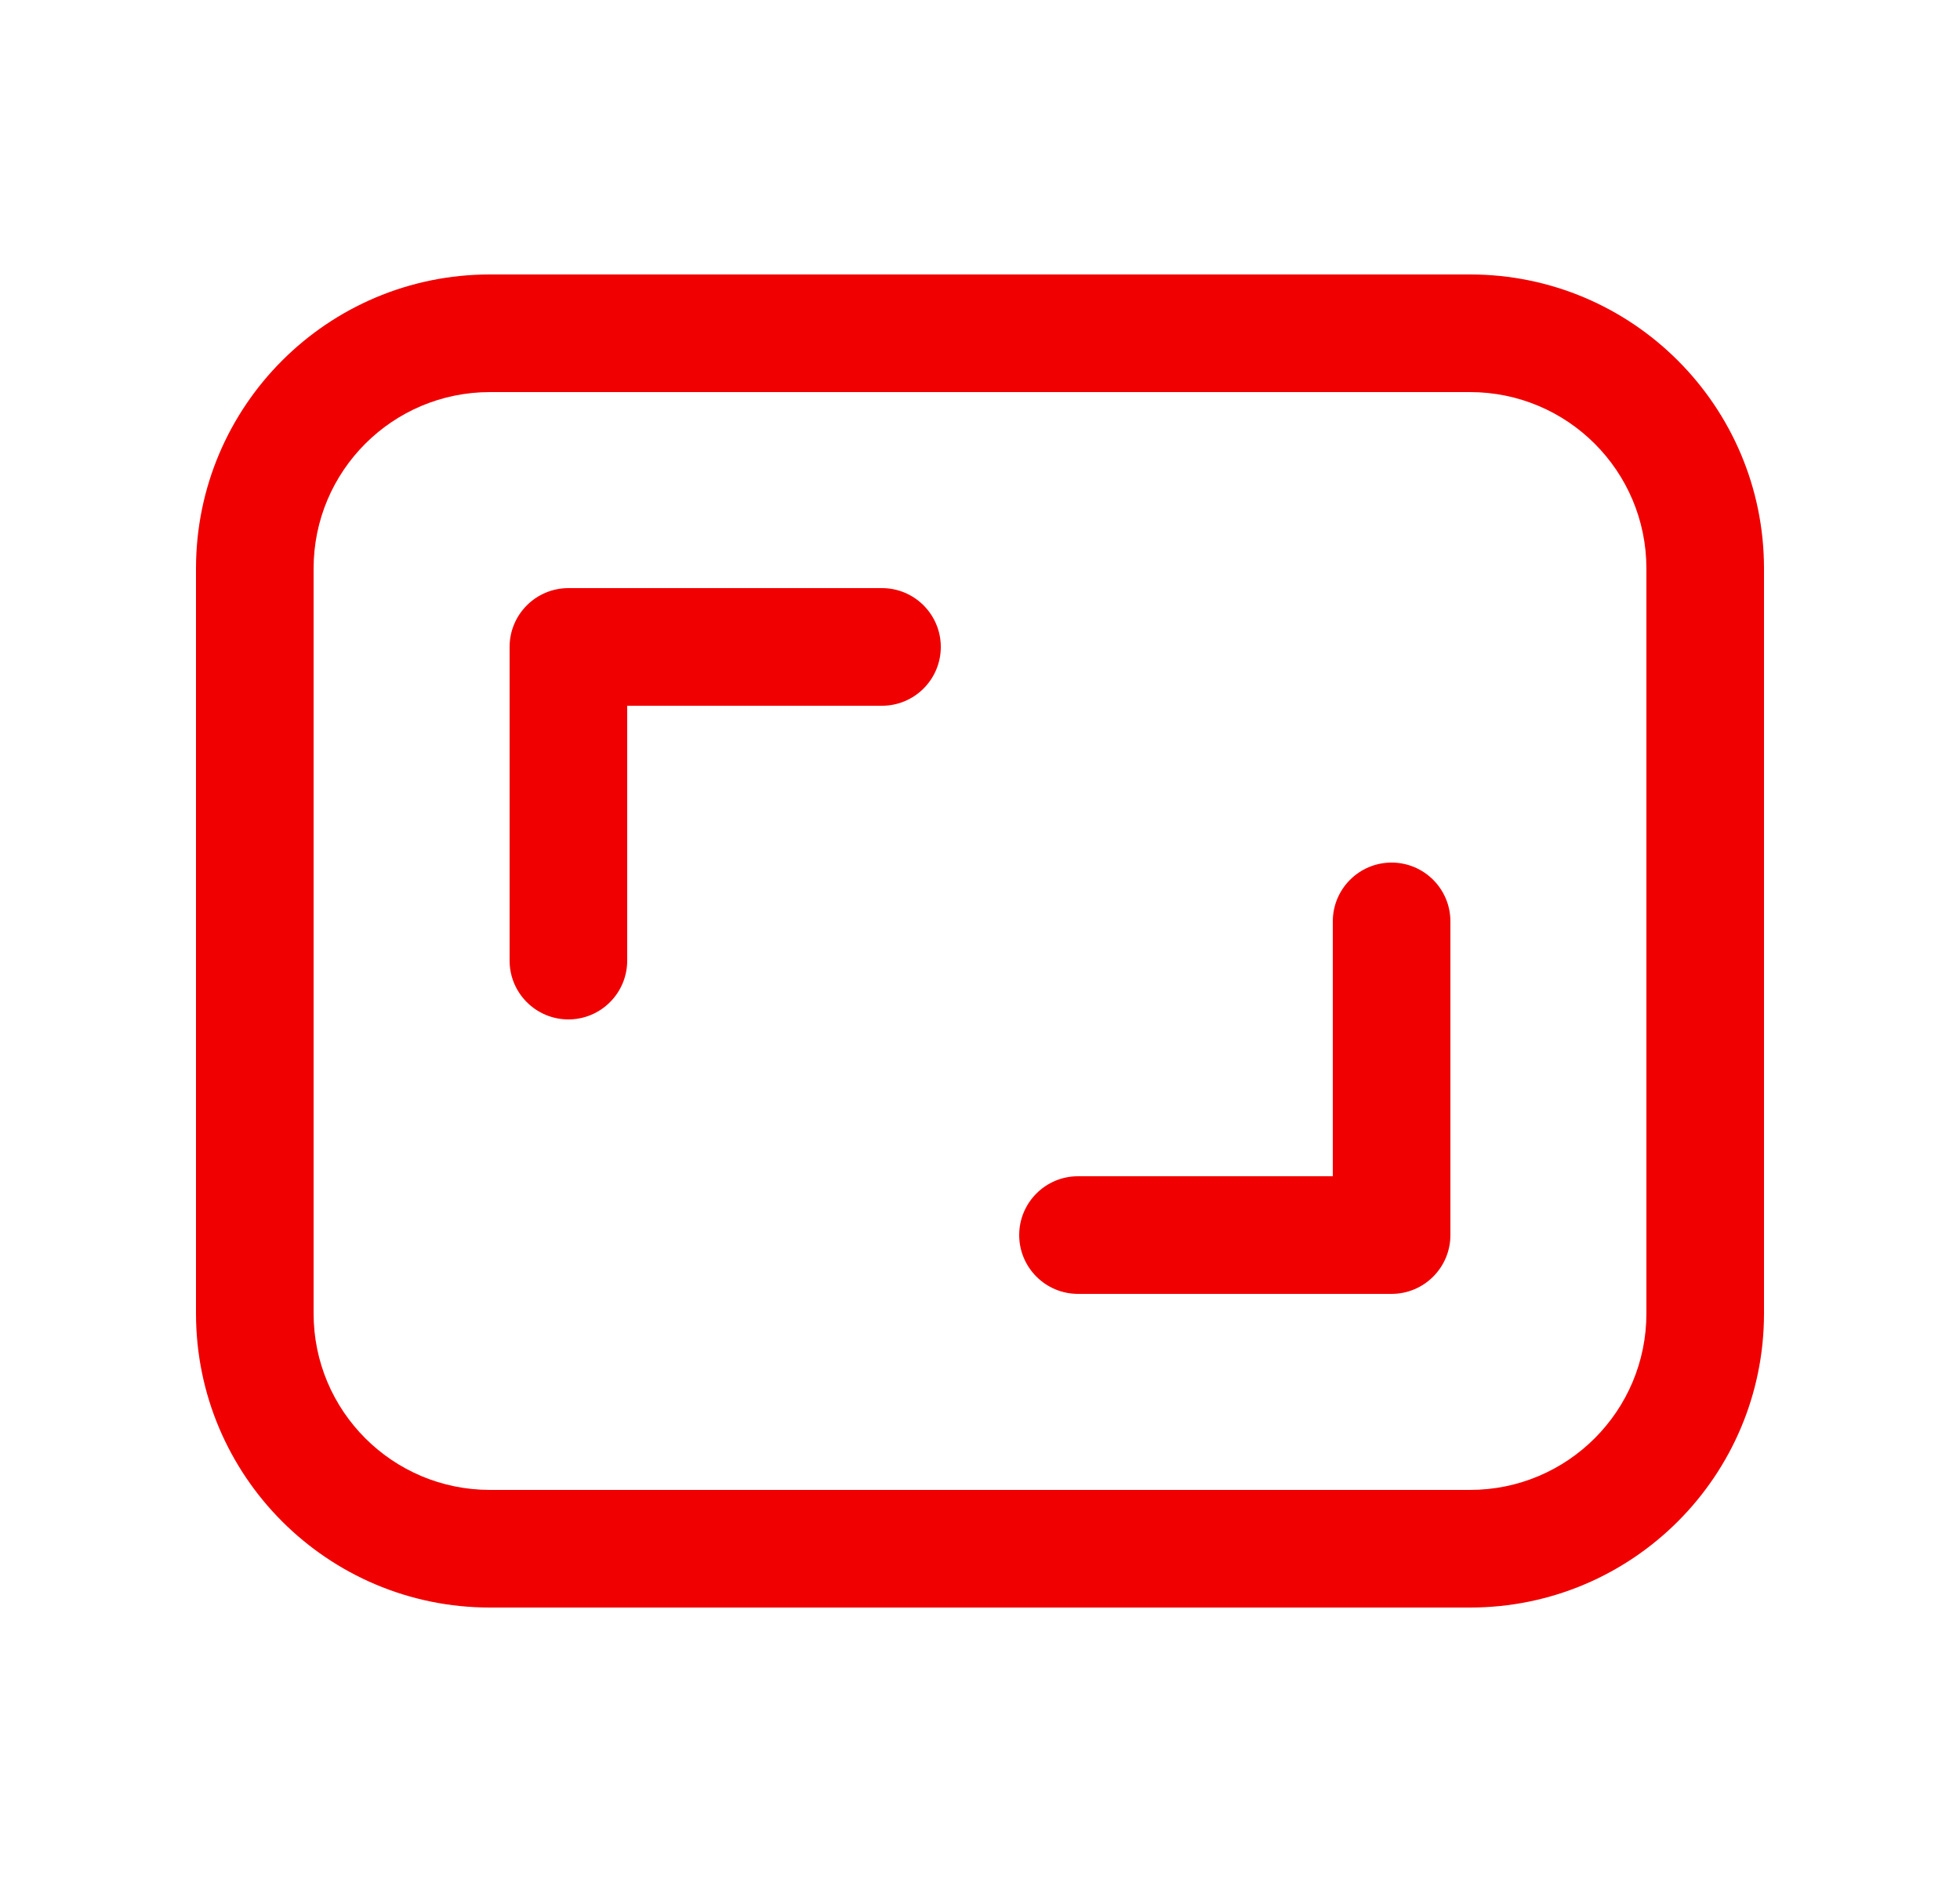
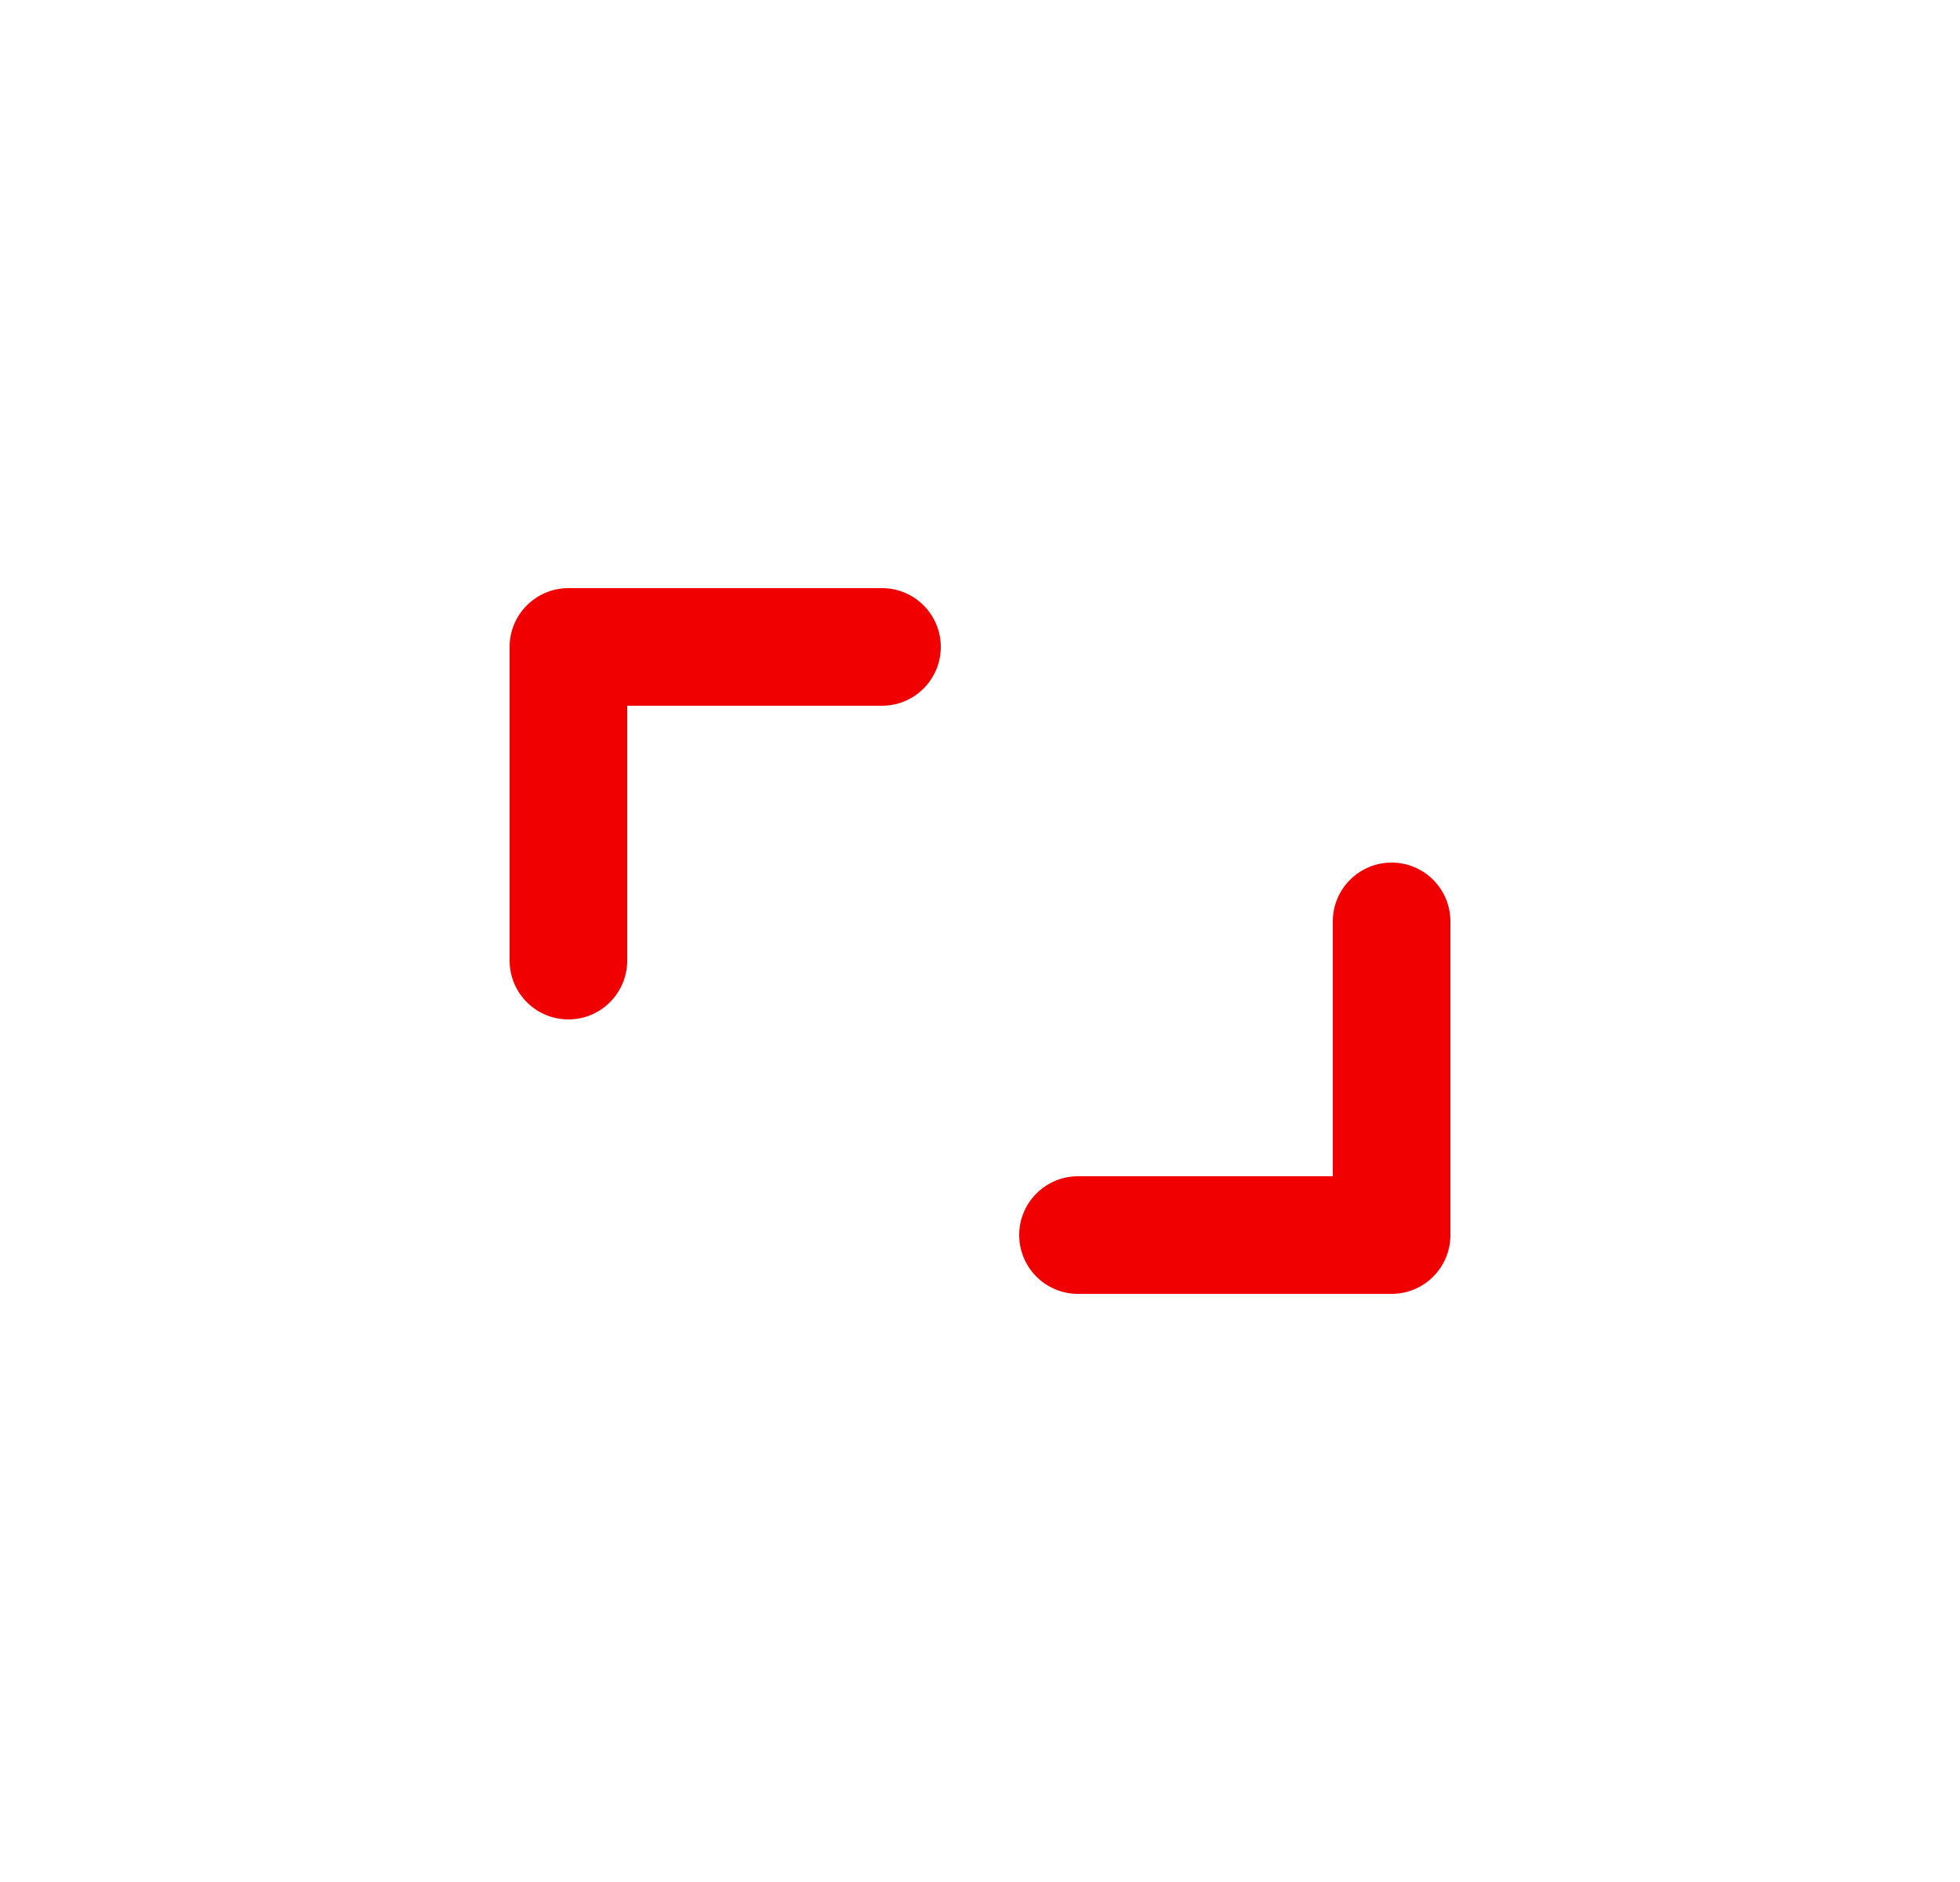
<svg xmlns="http://www.w3.org/2000/svg" width="25" height="24" viewBox="0 0 25 24" fill="none">
-   <path d="M21 7.25C21 6.007 19.993 5 18.75 5H6.25C5.007 5 4 6.007 4 7.25V16.75C4 17.993 5.007 19 6.25 19H18.75C19.993 19 21 17.993 21 16.75V7.25ZM22.5 16.75C22.5 18.821 20.821 20.5 18.75 20.5H6.25C4.179 20.5 2.5 18.821 2.5 16.75V7.25C2.5 5.179 4.179 3.5 6.25 3.5H18.75C20.821 3.5 22.5 5.179 22.5 7.25V16.75Z" fill="#F00000" />
  <path d="M17 11.75C17 11.336 17.336 11 17.75 11C18.164 11 18.5 11.336 18.5 11.75V15.75C18.5 16.164 18.164 16.5 17.75 16.5H13.75C13.336 16.5 13 16.164 13 15.75C13 15.336 13.336 15 13.75 15H17V11.75ZM6.5 12.25V8.25C6.5 7.836 6.836 7.5 7.25 7.5H11.25C11.664 7.5 12 7.836 12 8.25C12 8.664 11.664 9 11.25 9H8V12.25C8 12.664 7.664 13 7.25 13C6.836 13 6.5 12.664 6.5 12.25Z" fill="#F00000" />
</svg>